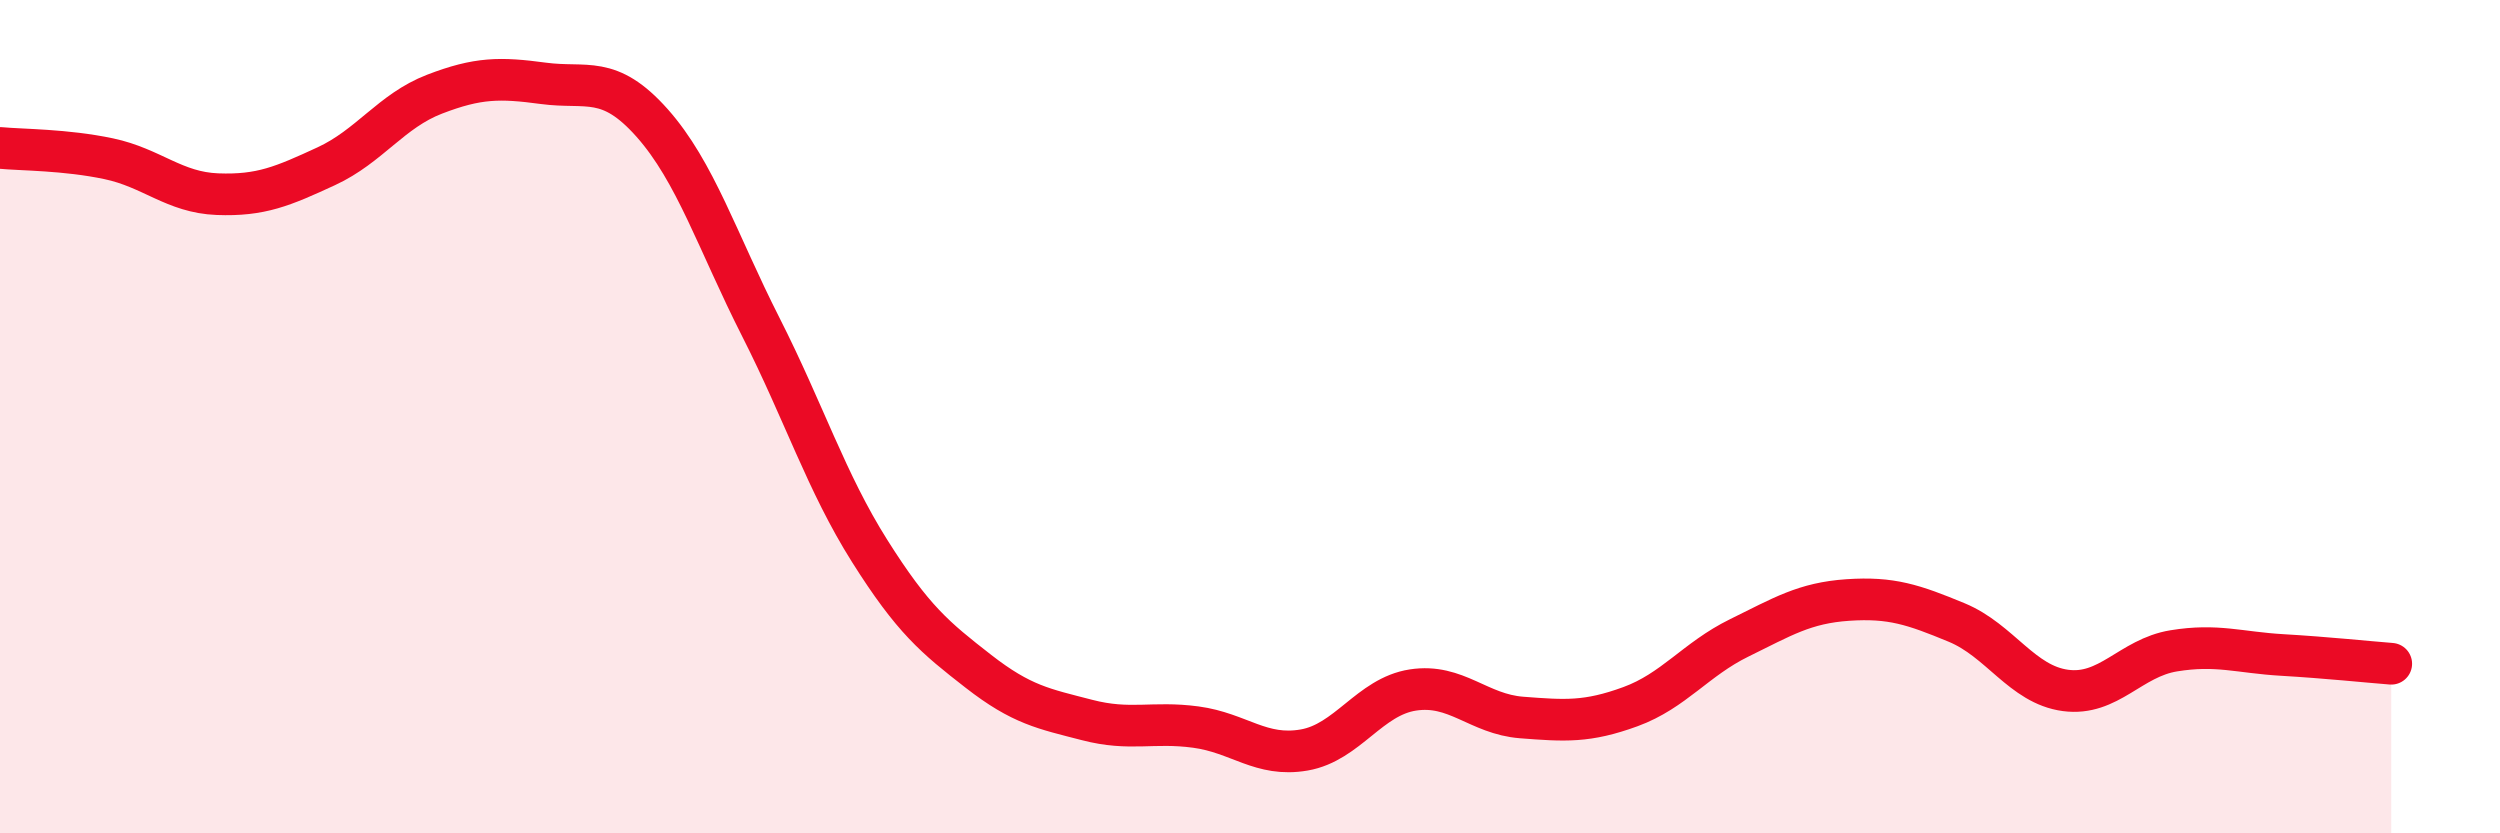
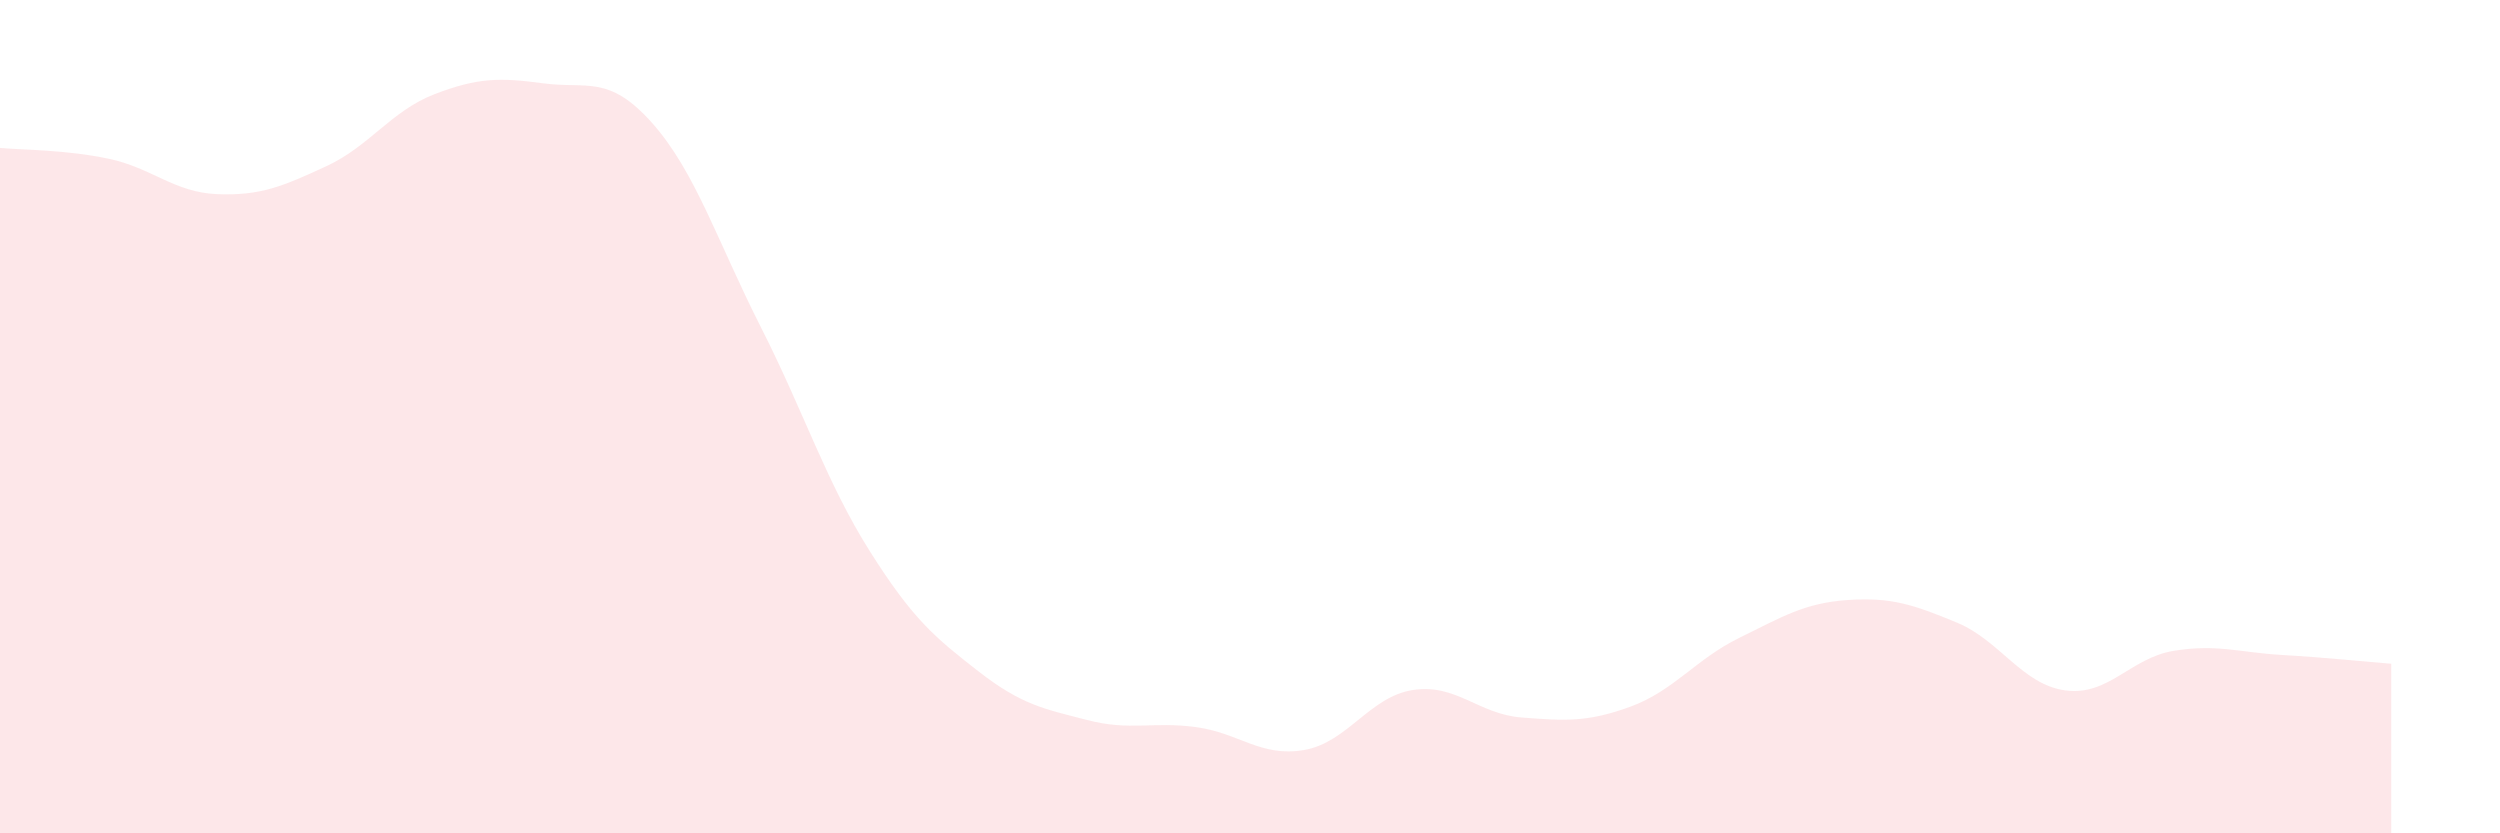
<svg xmlns="http://www.w3.org/2000/svg" width="60" height="20" viewBox="0 0 60 20">
  <path d="M 0,3.55 C 0.52,3.6 1.57,3.59 2.61,3.81 C 3.65,4.03 4.18,4.62 5.22,4.66 C 6.26,4.7 6.79,4.47 7.83,3.99 C 8.87,3.51 9.39,2.66 10.43,2.26 C 11.47,1.86 12,1.86 13.04,2 C 14.08,2.14 14.61,1.78 15.65,2.95 C 16.69,4.12 17.22,5.8 18.26,7.85 C 19.3,9.9 19.83,11.57 20.87,13.22 C 21.91,14.87 22.44,15.3 23.48,16.11 C 24.52,16.92 25.05,17.01 26.09,17.28 C 27.13,17.55 27.66,17.31 28.7,17.45 C 29.74,17.59 30.26,18.18 31.3,18 C 32.34,17.82 32.87,16.72 33.91,16.56 C 34.95,16.4 35.48,17.14 36.52,17.22 C 37.56,17.3 38.09,17.34 39.13,16.96 C 40.17,16.58 40.7,15.82 41.74,15.31 C 42.78,14.8 43.31,14.47 44.35,14.4 C 45.39,14.33 45.92,14.51 46.96,14.94 C 48,15.37 48.53,16.43 49.57,16.57 C 50.61,16.71 51.13,15.79 52.17,15.62 C 53.21,15.45 53.74,15.66 54.78,15.72 C 55.82,15.78 56.87,15.89 57.39,15.93L57.39 20L0 20Z" fill="#EB0A25" opacity="0.1" stroke-linecap="round" stroke-linejoin="round" />
-   <path d="M 0,3.55 C 0.52,3.6 1.57,3.59 2.61,3.81 C 3.65,4.03 4.18,4.62 5.22,4.66 C 6.26,4.7 6.79,4.47 7.83,3.99 C 8.87,3.51 9.39,2.66 10.43,2.26 C 11.47,1.86 12,1.86 13.04,2 C 14.08,2.14 14.61,1.78 15.65,2.95 C 16.69,4.12 17.22,5.8 18.26,7.85 C 19.3,9.9 19.83,11.57 20.87,13.22 C 21.91,14.87 22.44,15.3 23.48,16.11 C 24.52,16.92 25.05,17.01 26.09,17.28 C 27.13,17.55 27.66,17.31 28.7,17.45 C 29.74,17.59 30.26,18.18 31.3,18 C 32.34,17.82 32.87,16.72 33.91,16.56 C 34.95,16.4 35.48,17.14 36.52,17.22 C 37.56,17.3 38.09,17.34 39.13,16.96 C 40.17,16.58 40.7,15.82 41.74,15.31 C 42.78,14.8 43.31,14.47 44.35,14.4 C 45.39,14.33 45.92,14.51 46.96,14.94 C 48,15.37 48.53,16.43 49.57,16.57 C 50.61,16.71 51.13,15.79 52.17,15.62 C 53.21,15.45 53.74,15.66 54.78,15.72 C 55.82,15.78 56.87,15.89 57.39,15.93" stroke="#EB0A25" stroke-width="1" fill="none" stroke-linecap="round" stroke-linejoin="round" />
</svg>